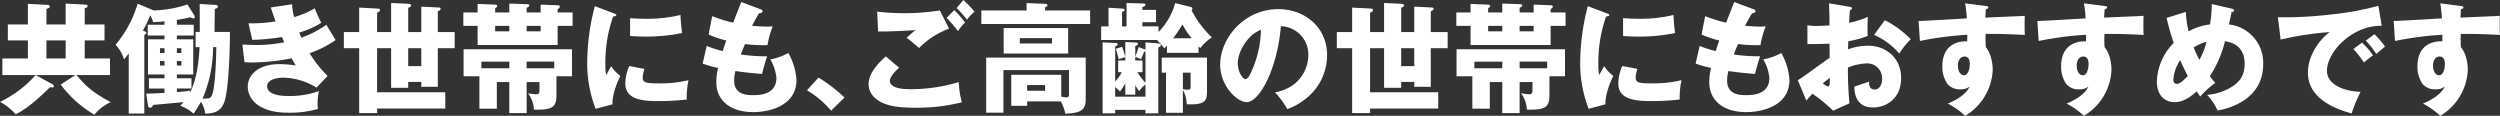
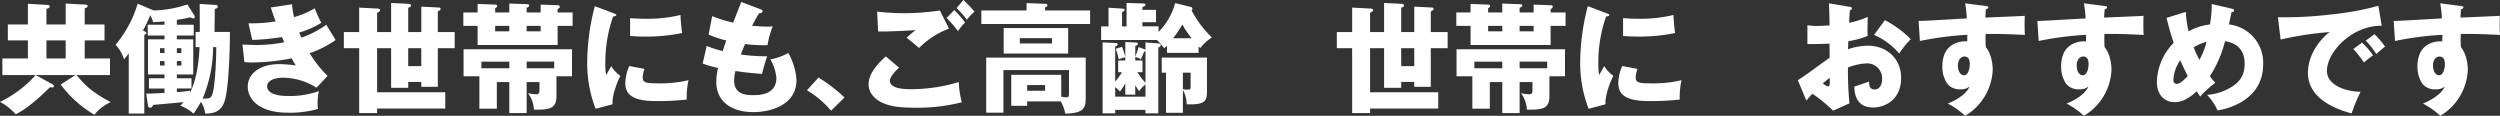
<svg xmlns="http://www.w3.org/2000/svg" width="650" height="30.107" viewBox="0 0 650 30.107">
  <rect x="0" y="0" width="650" height="30.107" fill="#333333" stroke="none" />
  <g transform="translate(-635 -3070.35)">
    <path d="M652.076,3076.711v-5.434l5.217.278c.187,0,.5.124.5.369,0,.34-.527.527-.772.589v4.2h5.155v4.138h-5.155v4.694h6.576v4.322h-8.707c2.1,2.441,3.582,4.2,8.892,7.041a11.21,11.21,0,0,0-4.23,3.273,29.637,29.637,0,0,1-8.769-7.844l3.8-2.47H644.294l4.261,2.347c.153.094.462.278.462.557,0,.215-.155.309-.431.309a2.424,2.424,0,0,1-.587-.063c-5.342,5.28-7.689,6.423-8.923,7.041a14.545,14.545,0,0,0-4.076-3.212,29.281,29.281,0,0,0,9.263-6.979h-8.647v-4.322h6.639v-4.694h-5.217v-4.138h5.217v-5.372l5.034.278c.216,0,.649.062.649.432,0,.309-.278.433-.865.618v4.044Zm-5,8.832h5v-4.694h-5Z" fill="#fff" />
    <path d="M685.86,3082.609v-3.953h1.081c0-3.7,0-4.878-.031-7.286l3.92.247c.4.03.8.061.8.463,0,.309-.341.494-.8.617.033.927-.061,5.1-.061,5.959h4.014c0,4.292-.276,13.866-1.264,17.572-.9,3.457-3.274,3.58-5.157,3.673a7.7,7.7,0,0,0-1.112-3.088,35.659,35.659,0,0,1-1.915,3.088,11.077,11.077,0,0,0-3.459-2.069,9.688,9.688,0,0,0,.834-.925c-.926.091-6.639.616-7.844.709-.216.37-.4.741-.834.741-.463,0-.525-.371-.586-.772l-.431-2.9c.9.032,3.706-.122,4.754-.185v-1.141h-4.045V3090.7h4.045v-.988h-4.291v-9.141h4.291v-.989h-4.354v-2.808h4.354v-.865c-.648.062-1.482.122-2.965.216a7.473,7.473,0,0,0-.739-1.822,31.7,31.7,0,0,1-1.916,4.015c.586.214.928.369.928.618,0,.152-.309.37-.558.494v20.44h-4.044v-15.624c-.37.525-.71.926-1.235,1.544a9.2,9.2,0,0,0-2.192-3.8,29.741,29.741,0,0,0,5.744-10.683l4.167,1.76a29.4,29.4,0,0,0,8.77-1.575l1.761,2.81a.911.911,0,0,1,.154.433.351.351,0,0,1-.371.4,1.205,1.205,0,0,1-.741-.309,29.053,29.053,0,0,1-3.551.68v1.266h4.385v2.808h-4.385v.989h4.262v9.141h-4.262v.988h3.8v2.656h-3.8v.926a27.845,27.845,0,0,0,3.49-.37l-.124.617c2.131-3.922,2.469-10.283,2.532-11.92Zm-9.264,1.513h1.173v-1.235H676.6Zm1.173,2.1H676.6v1.173h1.173Zm3.212-2.1h1.173v-1.235h-1.173Zm1.173,2.1h-1.173v1.173h1.173Zm8.246-3.613a34.519,34.519,0,0,1-2.718,13.37c1.544,0,1.944.031,2.376-.77.834-1.483,1.174-9.2,1.174-12.6Z" fill="#fff" />
    <path d="M710.936,3071.462a17.909,17.909,0,0,0,.525,3.335,22.182,22.182,0,0,0,5.373-2.285,37.568,37.568,0,0,0,1.7,3.768,22.8,22.8,0,0,1-5.742,2.53c.4.959.461,1.052.584,1.328a26.013,26.013,0,0,0,6.486-3.364c.339.679,2.069,3.428,2.407,3.983a27.7,27.7,0,0,1-6.762,3.427,29.9,29.9,0,0,0,4.664,5.9l-2.873,3.057a16.762,16.762,0,0,0-8.8-2.594c-1.3,0-4.044.433-4.044,2.224,0,1.482,1.668,2.532,5.374,2.532a22.315,22.315,0,0,0,8.089-1.266,14.035,14.035,0,0,0-.34,3.3,6.9,6.9,0,0,0,.093,1.328,26.254,26.254,0,0,1-7.751.988c-7.937,0-10.5-3.8-10.5-6.763,0-3.3,3.024-5.867,8.214-5.867a32.751,32.751,0,0,1,4.291.339,15.521,15.521,0,0,1-1.081-1.853,55.092,55.092,0,0,1-10.314,1.081,18.86,18.86,0,0,1-1.975-.092l-.525-4.569c1.884.091,3.088.123,3.768.123a37.274,37.274,0,0,0,7.1-.712c-.155-.339-.247-.615-.585-1.358a59.634,59.634,0,0,1-7.721.743l-.988-4.324a37.1,37.1,0,0,0,7.07-.494c-.708-1.853-.925-2.594-1.266-3.613Z" fill="#fff" />
    <path d="M728.385,3072.327l4.787.246c.245,0,.648.063.648.434s-.525.554-.772.648v5.032h3.644v-7.564l4.446.216c.339.031.743.062.743.494,0,.245-.4.431-.743.525v6.329h3.4v-6.609l4.447.218c.308,0,.586.031.586.371,0,.245-.341.463-.741.649v5.371h4.385v4.2h-4.385v10.037h-4.292v-1.268h-3.4v1.513h-4.446v-10.282h-3.644v11.455h17.725v4.231H733.048v1.174h-4.663v-16.86H724.4v-4.2h3.984Zm16.15,10.56h-3.4v4.661h3.4Z" fill="#fff" />
    <path d="M767.418,3073.592v-2.315l4.511.155c.338,0,.679.031.679.37,0,.247-.341.462-.679.556v1.234h3.642v-2.037l4.416.155c.185,0,.556.029.556.4,0,.247-.28.462-.556.616v.865h3.891v3.489h-3.891v4.972H759.175v-4.972h-3.706v-3.489h3.706v-2.222l4.57.185c.185,0,.525.029.525.369,0,.249-.247.4-.525.558v1.11Zm4.511,26.155h-4.511v-8.06h-3.241v6.917h-4.539v-8.429H755.53v-7.01h28.194v7.01h-4.046v5c0,3.212-1.3,3.768-5.865,3.675a7.5,7.5,0,0,0-1.546-4.26,16.486,16.486,0,0,0,2.038.276c.556,0,.959-.03.959-1.079v-2.1h-3.335Zm-4.511-13.37h-7.255v1.729h7.255Zm-3.673-7.875h3.673v-1.421h-3.673Zm8.184,0h3.644v-1.421h-3.644Zm0,9.6h7.163v-1.729h-7.163Z" fill="#fff" />
    <path d="M794.409,3073.747c.589.216.834.309.834.525,0,.278-.617.34-.834.37A35.936,35.936,0,0,0,792.4,3087.4a10.752,10.752,0,0,0,.216,2.47c.185-.339.926-1.7,1.3-2.316a9.1,9.1,0,0,0,2.376,2.533c-.77,1.451-2.192,5.033-2.038,7.38l-4.383,1.174a32.554,32.554,0,0,1-2.193-12.353,58.612,58.612,0,0,1,1.976-14.327Zm8.155,14.513a8.31,8.31,0,0,0-.465,2.192c0,1.359.741,1.575,4.293,1.575a31.4,31.4,0,0,0,7.626-.834,20.643,20.643,0,0,0-.464,5.034,65.473,65.473,0,0,1-7.811.4c-4.6,0-8.153-.8-8.153-4.571a11.411,11.411,0,0,1,1.021-4.538Zm-3.739-13.185c.929.062,2.162.154,4.015.154a35.822,35.822,0,0,0,9.079-.988,47,47,0,0,0,.431,4.694,45.969,45.969,0,0,1-9.51.926c-1.822,0-3.026-.092-4.015-.154Z" fill="#fff" />
    <path d="M832.734,3072.759c.34.123.525.216.525.494,0,.432-.525.525-.9.556-.339.525-.71,1.142-1.822,3.242,1.637.155,3.212.217,3.86.217s1.081-.031,1.514-.062a22.611,22.611,0,0,0-1.359,4.879,38.134,38.134,0,0,1-5.837-.28c-.37.834-.8,1.946-1.112,2.72a48.009,48.009,0,0,0,6.856.461c-.587,1.668-1.082,3.613-1.328,4.571-1.883-.124-4.014-.309-6.917-.741a10.09,10.09,0,0,0-.338,2.5c0,3.768,3.488,3.768,5,3.768,1.328,0,5.989,0,5.989-4.478a11.785,11.785,0,0,0-1.573-4.818,14.762,14.762,0,0,0,4.663-1.668,16.223,16.223,0,0,1,2.129,7.011c0,6.794-7.163,8.369-11.208,8.369-6.207,0-9.633-3.212-9.633-7.752a15.106,15.106,0,0,1,.463-3.736,25.816,25.816,0,0,1-4.015-1.141l1.05-4.573a28.717,28.717,0,0,0,4.169,1.328c.122-.4.338-1.079.925-2.746a27.056,27.056,0,0,1-4.6-1.544l.929-4.787a38.646,38.646,0,0,0,5.464,1.7c.311-.833,1.791-4.6,2.1-5.373Z" fill="#fff" />
    <path d="M851.079,3099.129a24.9,24.9,0,0,0-6.269-5.311l3-3.305a40.251,40.251,0,0,1,6.763,5.189Z" fill="#fff" />
    <path d="M868.773,3087.951c-.864.742-2.407,2.347-2.407,3.367,0,2.223,4.229,2.223,5.527,2.223a43.077,43.077,0,0,0,12.381-1.853,23.419,23.419,0,0,0,.8,5.248A46.9,46.9,0,0,1,873,3098.357c-4.817,0-6.732-.525-8.245-1.141-.988-.4-3.92-1.853-3.92-4.972,0-3.212,3.21-6.084,4.476-7.226Zm12.969-10.158a21.618,21.618,0,0,0-7.78,5.032c-1.112-.957-2.287-1.946-3.243-2.656,1.143-1.048,1.421-1.266,2.314-2.007-1.913.156-7.1.434-9.726.37l-.247-5.155a62.161,62.161,0,0,0,7.69.4,60.2,60.2,0,0,0,8.616-.71Zm1.359-4.818a22.086,22.086,0,0,1,2.81,3.241,12.455,12.455,0,0,0-1.822,2.226,34.272,34.272,0,0,0-2.963-3.428Zm2.378-2.625a33.2,33.2,0,0,1,2.9,3.027,12.327,12.327,0,0,0-1.977,2.1,25.993,25.993,0,0,0-2.686-3.027Z" fill="#fff" />
    <path d="M918.431,3073.067v3.52H890.147v-3.52h11.762v-1.913l4.819.185c.184,0,.616.093.616.4,0,.185-.152.339-.616.525v.8Zm-16.367,23.653v1.143h-4.137V3089.8h13v5.649a5,5,0,0,0,1.3.216c.556,0,.71-.216.71-.833v-6.268H895.889v11.085h-4.478v-14.327h25.877v10.838c0,2.686-1.142,3.613-5.311,3.736a10.747,10.747,0,0,0-1.174-3.181Zm10.656-12.443H895.953v-6.638H912.72Zm-12.569-2.625h8.367v-1.39h-8.367Zm1.913,12.291h4.663v-1.483h-4.663Z" fill="#fff" />
    <path d="M946.625,3084.09h-8.213v-1.882a4.892,4.892,0,0,1-.71.711,17.473,17.473,0,0,0-1.884-2.162H921.3v-3.552h1.913v-4.848l3.461.216c.371.031.708.062.708.34,0,.309-.337.432-.646.556v3.736h1.171v-6.083l4.14.123c.246,0,.772,0,.772.34,0,.309-.341.432-.8.618v.71h3.551v3.212H932.02v1.08h4.2v1.452a17.084,17.084,0,0,0,4.322-7.5l4.013.988a.5.5,0,0,1,.463.494.423.423,0,0,1-.216.4,27.149,27.149,0,0,0,5.281,7.041,12.084,12.084,0,0,0-3.027,2.78c-.061-.062-.245-.278-.432-.463Zm-13.8-2.716,3.179.248c.309.03.8.061.8.494,0,.308-.339.463-.648.586v17.107h-3.334v-.9H924.95v.9h-3.274v-18.435l3.364.155c.187,0,.558.031.558.37,0,.278-.371.4-.648.525v9.14a17.182,17.182,0,0,0,1.758-2.44h-.988v-3.057h1.855v-.832a12.5,12.5,0,0,0-1.7.523,24.082,24.082,0,0,0-.77-2.716l1.637-.525a25.418,25.418,0,0,1,.834,2.625v-3.86l2.777.123c.125,0,.5.031.5.371,0,.309-.4.432-.679.525v2.748a20.553,20.553,0,0,0,.862-2.47l1.452.556a3.64,3.64,0,0,1,.341.154Zm0,10.931a10.953,10.953,0,0,0-1.667,1.729,12.832,12.832,0,0,1-.988-1.575v2.5h-2.594v-2.934a17.15,17.15,0,0,1-1.39,2.131,9.459,9.459,0,0,0-1.235-1.174v2.5h7.874Zm0-8.583a1.245,1.245,0,0,1-.341.029c-.276.743-.463,1.144-.834,2.007a5.76,5.76,0,0,0-1.48-.585v.894h1.883v3.057h-1.329a17.1,17.1,0,0,0,2.1,2.749Zm9.726,15.964h-4.385v-10.438h-1.112v-3.921h11.765v8.615c0,2.655-.4,3.705-5.279,3.52a8.091,8.091,0,0,0-.989-3.737Zm2.286-19.392a21.5,21.5,0,0,1-2.409-3.583,34.3,34.3,0,0,1-2.409,3.583Zm-2.286,13.215a4.04,4.04,0,0,0,1.081.155c.925,0,.925-.186.925-.834v-3.582H942.55Z" fill="#fff" />
-     <path d="M966.483,3094.375c6.7-1.236,8.68-6.424,8.68-9.635a7.32,7.32,0,0,0-7.134-7.566c-.957,11.3-5.621,19.733-8.894,19.733-2.409,0-6.887-4.076-6.887-9.789,0-6.64,6.053-14.39,15.131-14.39,6.763,0,12.661,4.6,12.661,11.981a14.381,14.381,0,0,1-3.644,9.542,17.135,17.135,0,0,1-6.7,4.478,20.066,20.066,0,0,0-3.214-4.354m-9.664-7.628c0,2.378,1.328,4.169,1.976,4.169.741,0,1.328-1.39,1.668-2.193a26.967,26.967,0,0,0,2.376-10.621c-3.581,1.328-6.02,5.866-6.02,8.645" fill="#fff" />
    <path d="M986.558,3072.327l4.787.246c.245,0,.649.063.649.434s-.525.554-.773.648v5.032h3.643v-7.564l4.447.216c.339.031.743.062.743.494,0,.245-.4.431-.743.525v6.329h3.4v-6.609l4.445.218c.309,0,.587.031.587.371,0,.245-.34.463-.742.649v5.371h4.386v4.2H1007v10.037h-4.29v-1.268h-3.4v1.513h-4.447v-10.282h-3.643v11.455h17.725v4.231H991.221v1.174h-4.663v-16.86h-3.982v-4.2h3.982Zm16.152,10.56h-3.4v4.661h3.4Z" fill="#fff" />
    <path d="M1025.591,3073.592v-2.315l4.511.155c.338,0,.679.031.679.37,0,.247-.341.462-.679.556v1.234h3.644v-2.037l4.414.155c.186,0,.556.029.556.4,0,.247-.278.462-.556.616v.865h3.891v3.489h-3.891v4.972h-20.812v-4.972h-3.706v-3.489h3.706v-2.222l4.57.185c.185,0,.525.029.525.369,0,.249-.247.4-.525.558v1.11Zm4.511,26.155h-4.511v-8.06h-3.24v6.917h-4.54v-8.429H1013.7v-7.01H1041.9v7.01h-4.046v5c0,3.212-1.3,3.768-5.865,3.675a7.5,7.5,0,0,0-1.546-4.26,16.487,16.487,0,0,0,2.038.276c.556,0,.959-.03.959-1.079v-2.1H1030.1Zm-4.511-13.37h-7.255v1.729h7.255Zm-3.673-7.875h3.673v-1.421h-3.673Zm8.184,0h3.644v-1.421H1030.1Zm0,9.6h7.163v-1.729H1030.1Z" fill="#fff" />
    <path d="M1052.583,3073.747c.588.216.833.309.833.525,0,.278-.617.34-.833.37a35.907,35.907,0,0,0-2.006,12.753,10.756,10.756,0,0,0,.216,2.47c.186-.339.927-1.7,1.3-2.316a9.1,9.1,0,0,0,2.376,2.533c-.77,1.451-2.192,5.033-2.038,7.38l-4.383,1.174a32.552,32.552,0,0,1-2.193-12.353,58.568,58.568,0,0,1,1.977-14.327Zm8.154,14.513a8.31,8.31,0,0,0-.465,2.192c0,1.359.741,1.575,4.293,1.575a31.392,31.392,0,0,0,7.626-.834,20.619,20.619,0,0,0-.463,5.034,65.489,65.489,0,0,1-7.812.4c-4.6,0-8.153-.8-8.153-4.571a11.41,11.41,0,0,1,1.021-4.538ZM1057,3075.075c.928.062,2.161.154,4.014.154a35.841,35.841,0,0,0,9.08-.988,46.935,46.935,0,0,0,.43,4.694,45.969,45.969,0,0,1-9.51.926c-1.822,0-3.026-.092-4.014-.154Z" fill="#fff" />
-     <path d="M1090.907,3072.759c.34.123.525.216.525.494,0,.432-.525.525-.9.556-.34.525-.711,1.142-1.822,3.242,1.636.155,3.211.217,3.86.217s1.081-.031,1.513-.062a22.668,22.668,0,0,0-1.359,4.879,38.123,38.123,0,0,1-5.836-.28c-.371.834-.8,1.946-1.11,2.72a47.926,47.926,0,0,0,6.854.461c-.587,1.668-1.083,3.613-1.328,4.571-1.884-.124-4.015-.309-6.918-.741a10.09,10.09,0,0,0-.338,2.5c0,3.768,3.488,3.768,5,3.768,1.328,0,5.99,0,5.99-4.478a11.765,11.765,0,0,0-1.574-4.818,14.786,14.786,0,0,0,4.664-1.668,16.223,16.223,0,0,1,2.129,7.011c0,6.794-7.163,8.369-11.209,8.369-6.207,0-9.633-3.212-9.633-7.752a15.106,15.106,0,0,1,.463-3.736,25.846,25.846,0,0,1-4.015-1.141l1.05-4.573a28.736,28.736,0,0,0,4.17,1.328c.121-.4.337-1.079.924-2.746a27.02,27.02,0,0,1-4.6-1.544l.928-4.787a38.574,38.574,0,0,0,5.466,1.7c.309-.833,1.789-4.6,2.1-5.373Z" fill="#fff" />
    <path d="M1115.863,3072.11c.4.062.647.124.647.4,0,.339-.34.432-.525.494-.093.926-.155,2.007-.216,3.273a22.194,22.194,0,0,0,4.848-1.544c-.031,1.143-.062,2.563-.062,3.274a13.168,13.168,0,0,0,.062,1.667,22.72,22.72,0,0,1-5.063,1.39c0,.34-.063,1.822-.063,2.1a15.536,15.536,0,0,1,5.25-.927c4.663,0,8.552,3.241,8.552,8.368,0,5.744-4.262,7.689-7.317,7.689-4.663,0-4.818-4.138-4.849-5.435.649-.216,3.428-1.143,3.83-1.3,0,.618,0,2.069,1.451,2.069,1.174,0,1.944-1.174,1.944-2.718a3.878,3.878,0,0,0-4.106-4.074,14.457,14.457,0,0,0-4.786,1.079,90.711,90.711,0,0,0,.4,9.3l-4.233,1.915a42.034,42.034,0,0,0-5.4-4.416c-.772.834-1.143,1.266-1.575,1.791l-2.224-5.312c1.421-.772,7.041-5.033,8.277-5.8,0-1.082,0-1.328-.033-3.7-1.822.09-3.982.123-5.742.123v-4.91a13.09,13.09,0,0,0,2.44.185c1.2,0,2.933-.123,3.3-.123,0-2.317-.029-2.656-.122-5.744Zm-6.918,19.917a3.327,3.327,0,0,0,1.39.8c.462,0,.433-1.081.4-2.254-.371.308-1.017.772-1.79,1.451m16.119-16.427a26.319,26.319,0,0,1,6.731,4.941,21.9,21.9,0,0,0-2.994,3.735,17.993,17.993,0,0,0-6.547-4.847Z" fill="#fff" />
    <path d="M1151.19,3071.893c.494.064.772.094.772.34,0,.341-.372.465-.617.527-.062.555-.093.926-.155,2.161,8.709-.372,9.665-.4,10.251-.463-.029.649-.09,3.7.031,4.97-5.588-.278-7.935-.278-10.189-.247a25,25,0,0,0,.031,3.428c1.789,2.193,1.789,5.5,1.789,5.929a14.591,14.591,0,0,1-7.163,11.919,20.663,20.663,0,0,0-4.507-3.181c.925-.369,4.569-1.915,5.683-4.447a3.458,3.458,0,0,1-2.442.743,4.123,4.123,0,0,1-3.333-1.391,7.746,7.746,0,0,1-1.33-4.569c0-6.794,5.808-6.578,6.454-6.485.031-.989.031-1.266.031-1.73a83.912,83.912,0,0,0-12.32,1.606l-.339-5.217c.71.031,1.883-.033,12.536-.649a32.341,32.341,0,0,0-.433-3.922Zm-7.133,15.441c0,2.038,1.021,2.594,1.575,2.594.959,0,1.513-1.42,1.513-2.965,0-.71-.155-1.914-1.388-1.914-1.021,0-1.7,1.019-1.7,2.285" fill="#fff" />
    <path d="M1182.072,3071.893c.494.064.772.094.772.34,0,.341-.372.465-.617.527-.062.555-.093.926-.155,2.161,8.709-.372,9.665-.4,10.251-.463-.029.649-.091,3.7.031,4.97-5.588-.278-7.935-.278-10.189-.247a25,25,0,0,0,.031,3.428c1.789,2.193,1.789,5.5,1.789,5.929a14.591,14.591,0,0,1-7.163,11.919,20.664,20.664,0,0,0-4.507-3.181c.925-.369,4.569-1.915,5.683-4.447a3.458,3.458,0,0,1-2.442.743,4.123,4.123,0,0,1-3.333-1.391,7.746,7.746,0,0,1-1.33-4.569c0-6.794,5.808-6.578,6.454-6.485.031-.989.031-1.266.031-1.73a83.918,83.918,0,0,0-12.32,1.606l-.34-5.217c.711.031,1.884-.033,12.537-.649a32.376,32.376,0,0,0-.433-3.922Zm-7.133,15.441c0,2.038,1.02,2.594,1.575,2.594.959,0,1.513-1.42,1.513-2.965,0-.71-.155-1.914-1.388-1.914-1.021,0-1.7,1.019-1.7,2.285" fill="#fff" />
    <path d="M1203.319,3073.437a26.775,26.775,0,0,0,.712,5.065,14.755,14.755,0,0,1,5.557-1.791,29.545,29.545,0,0,0,.464-5.31l5.219,1.2c.37.095.585.218.585.464,0,.434-.493.4-.647.4-.033.154-.587,2.778-.68,3.241a10.012,10.012,0,0,1,8.893,10.376c0,8.8-8.275,11.425-11.857,11.98a14.5,14.5,0,0,0-2.718-4.045,14.163,14.163,0,0,0,5.744-1.7c2.594-1.418,4.015-3.209,4.015-6.39,0-4.941-3.8-5.652-5.1-5.868a29.713,29.713,0,0,1-3.951,9.11c.338.433.585.772,1.419,1.73a23.179,23.179,0,0,0-3.92,3.549c-.434-.617-.62-.9-.9-1.357-2.9,2.654-4.723,2.809-5.773,2.809-2.717,0-4.6-1.975-4.6-5.31a15.011,15.011,0,0,1,4.387-10.1,62.457,62.457,0,0,1-1.853-6.483Zm-1.451,12.569a9.865,9.865,0,0,0-1.789,5.065c0,.216,0,1.081.9,1.081.927,0,2.069-1.236,2.839-2.038-1.142-2.255-1.7-3.49-1.945-4.108m3.49-3.335a27.982,27.982,0,0,0,1.482,3.243,18.384,18.384,0,0,0,1.853-4.694,11.836,11.836,0,0,0-3.335,1.451" fill="#fff" />
    <path d="M1254.242,3077.051c-7.626-.124-14.235,6.732-14.235,11.733,0,3.583,4.538,5.343,8.74,5.436a41.607,41.607,0,0,0-2.318,5.62c-2.5-.679-11.363-3.15-11.363-10.529,0-5.715,4.416-9.82,5.682-10.623a84.263,84.263,0,0,0-12.785,1.945l-.708-5.805a99.963,99.963,0,0,0,13.74-.711,74.284,74.284,0,0,0,12.384-2.254Zm-5.125,4.385a19.147,19.147,0,0,1,2.87,3.3c-.864.619-1.3.959-2.377,1.853a24.927,24.927,0,0,0-2.747-3.488Zm3.241-2.192a19.467,19.467,0,0,1,2.748,3.242c-.772.587-1.3,1.05-2.254,1.915a22.83,22.83,0,0,0-2.747-3.49Z" fill="#fff" />
    <path d="M1274.718,3071.893c.494.064.772.094.772.34,0,.341-.372.465-.617.527-.062.555-.093.926-.155,2.161,8.709-.372,9.664-.4,10.251-.463-.029.649-.091,3.7.031,4.97-5.588-.278-7.935-.278-10.189-.247a25,25,0,0,0,.031,3.428c1.789,2.193,1.789,5.5,1.789,5.929a14.591,14.591,0,0,1-7.163,11.919,20.666,20.666,0,0,0-4.507-3.181c.925-.369,4.569-1.915,5.683-4.447a3.458,3.458,0,0,1-2.442.743,4.122,4.122,0,0,1-3.333-1.391,7.746,7.746,0,0,1-1.33-4.569c0-6.794,5.807-6.578,6.454-6.485.031-.989.031-1.266.031-1.73A83.918,83.918,0,0,0,1257.7,3081l-.34-5.217c.711.031,1.884-.033,12.537-.649a32.8,32.8,0,0,0-.433-3.922Zm-7.134,15.441c0,2.038,1.021,2.594,1.575,2.594.96,0,1.514-1.42,1.514-2.965,0-.71-.155-1.914-1.388-1.914-1.021,0-1.7,1.019-1.7,2.285" fill="#fff" />
  </g>
</svg>